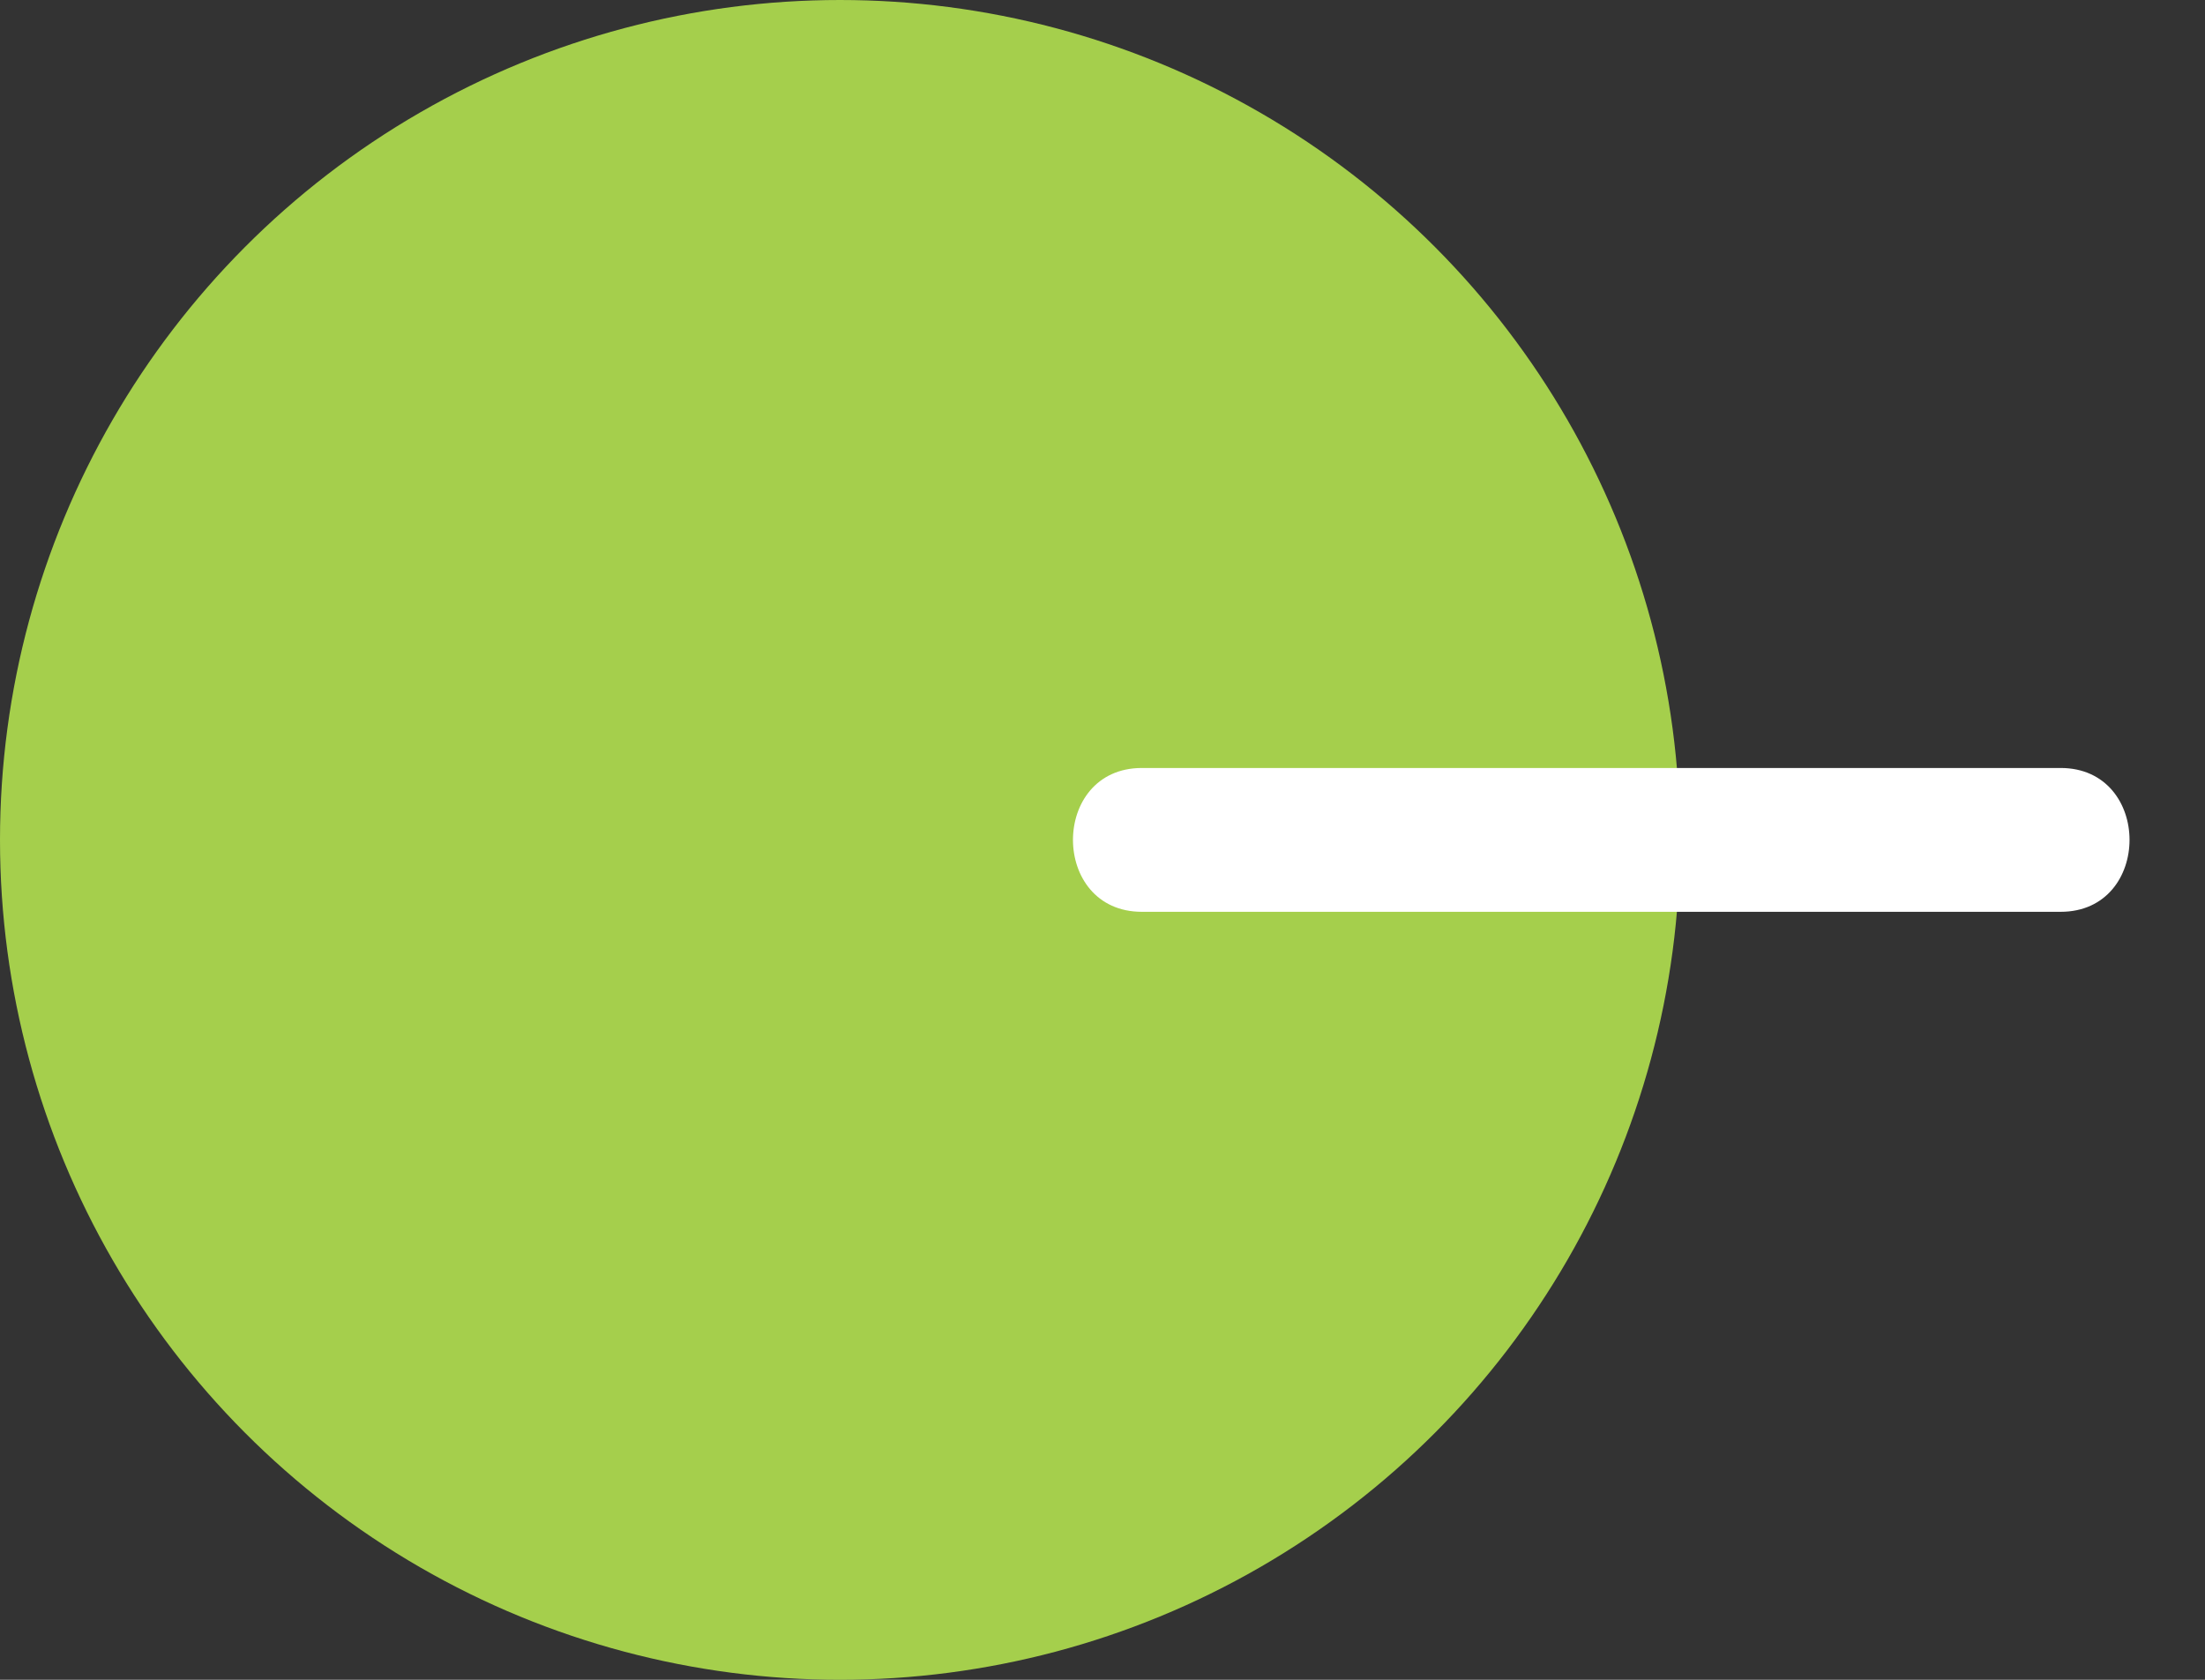
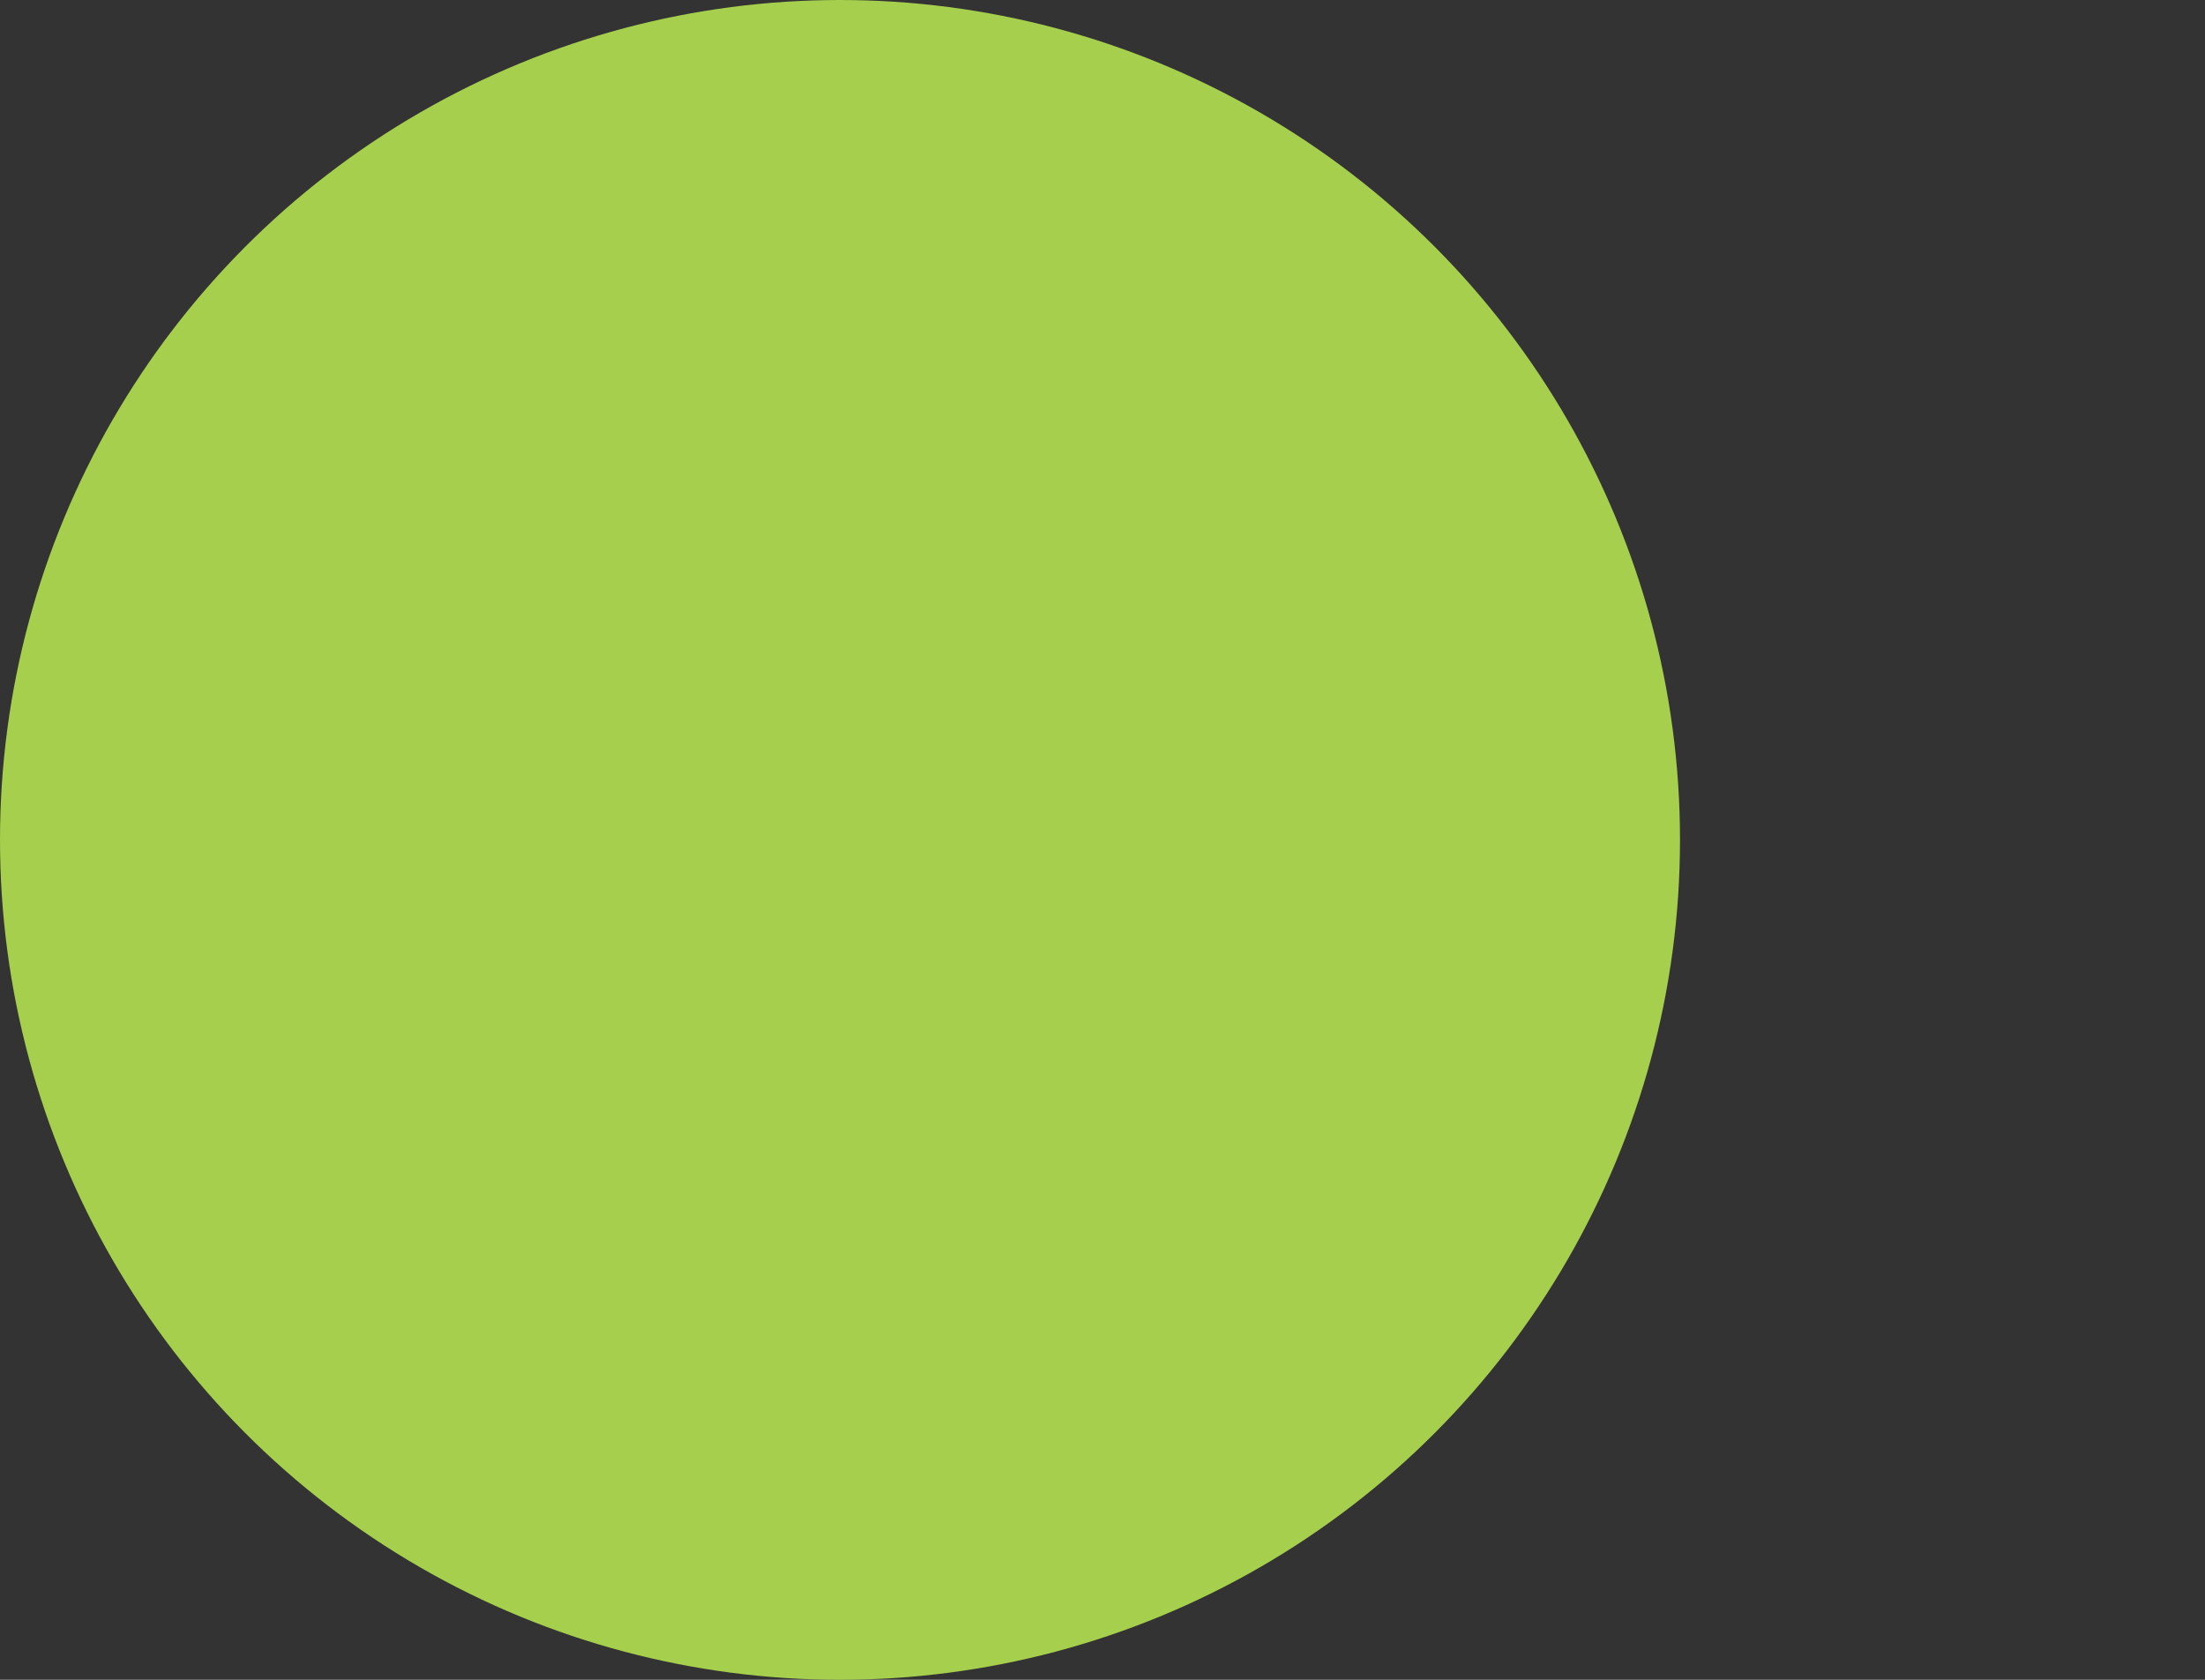
<svg xmlns="http://www.w3.org/2000/svg" width="42" height="32">
  <rect width="100%" height="100%" fill="#333333" stroke="none" />
  <g fill="none" fill-rule="evenodd">
    <circle fill="#A5CF4C" cx="16" cy="16" r="16" />
-     <path d="M21.75 17.37c-1.75 0-1.75-2.74 0-2.74h17.5c1.75 0 1.75 2.74 0 2.74h-17.5z" fill="#FFF" />
  </g>
</svg>